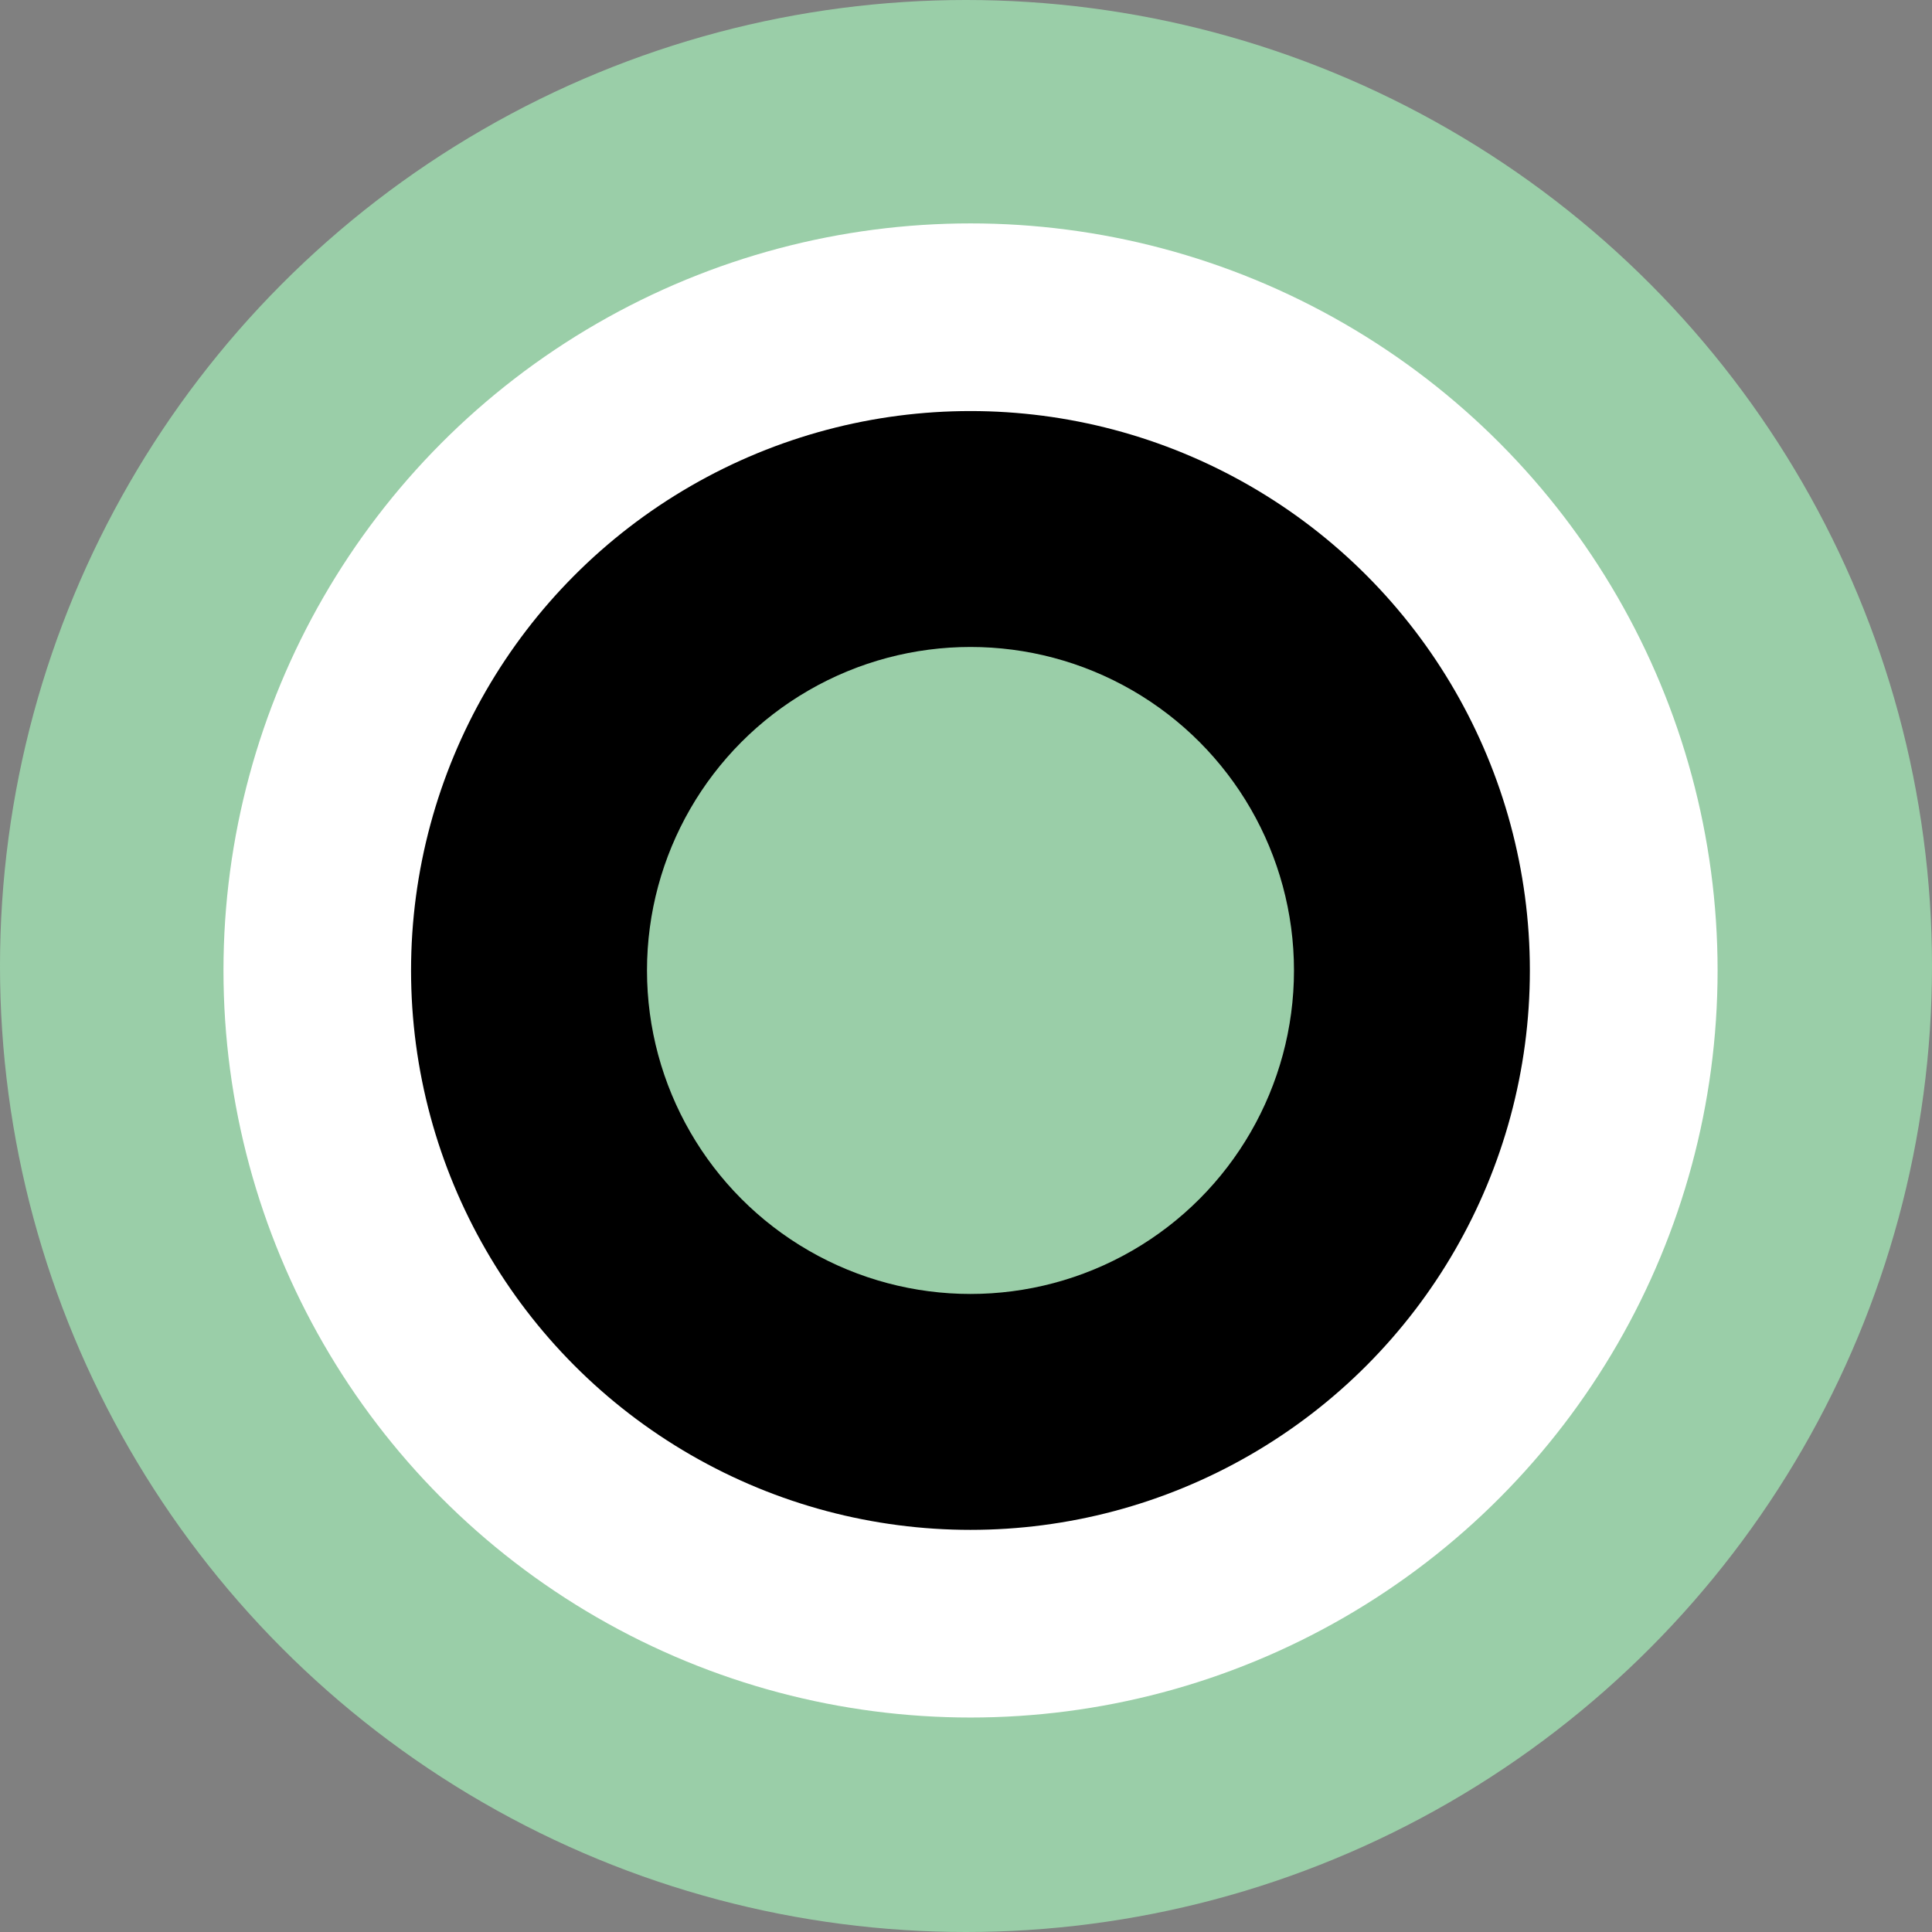
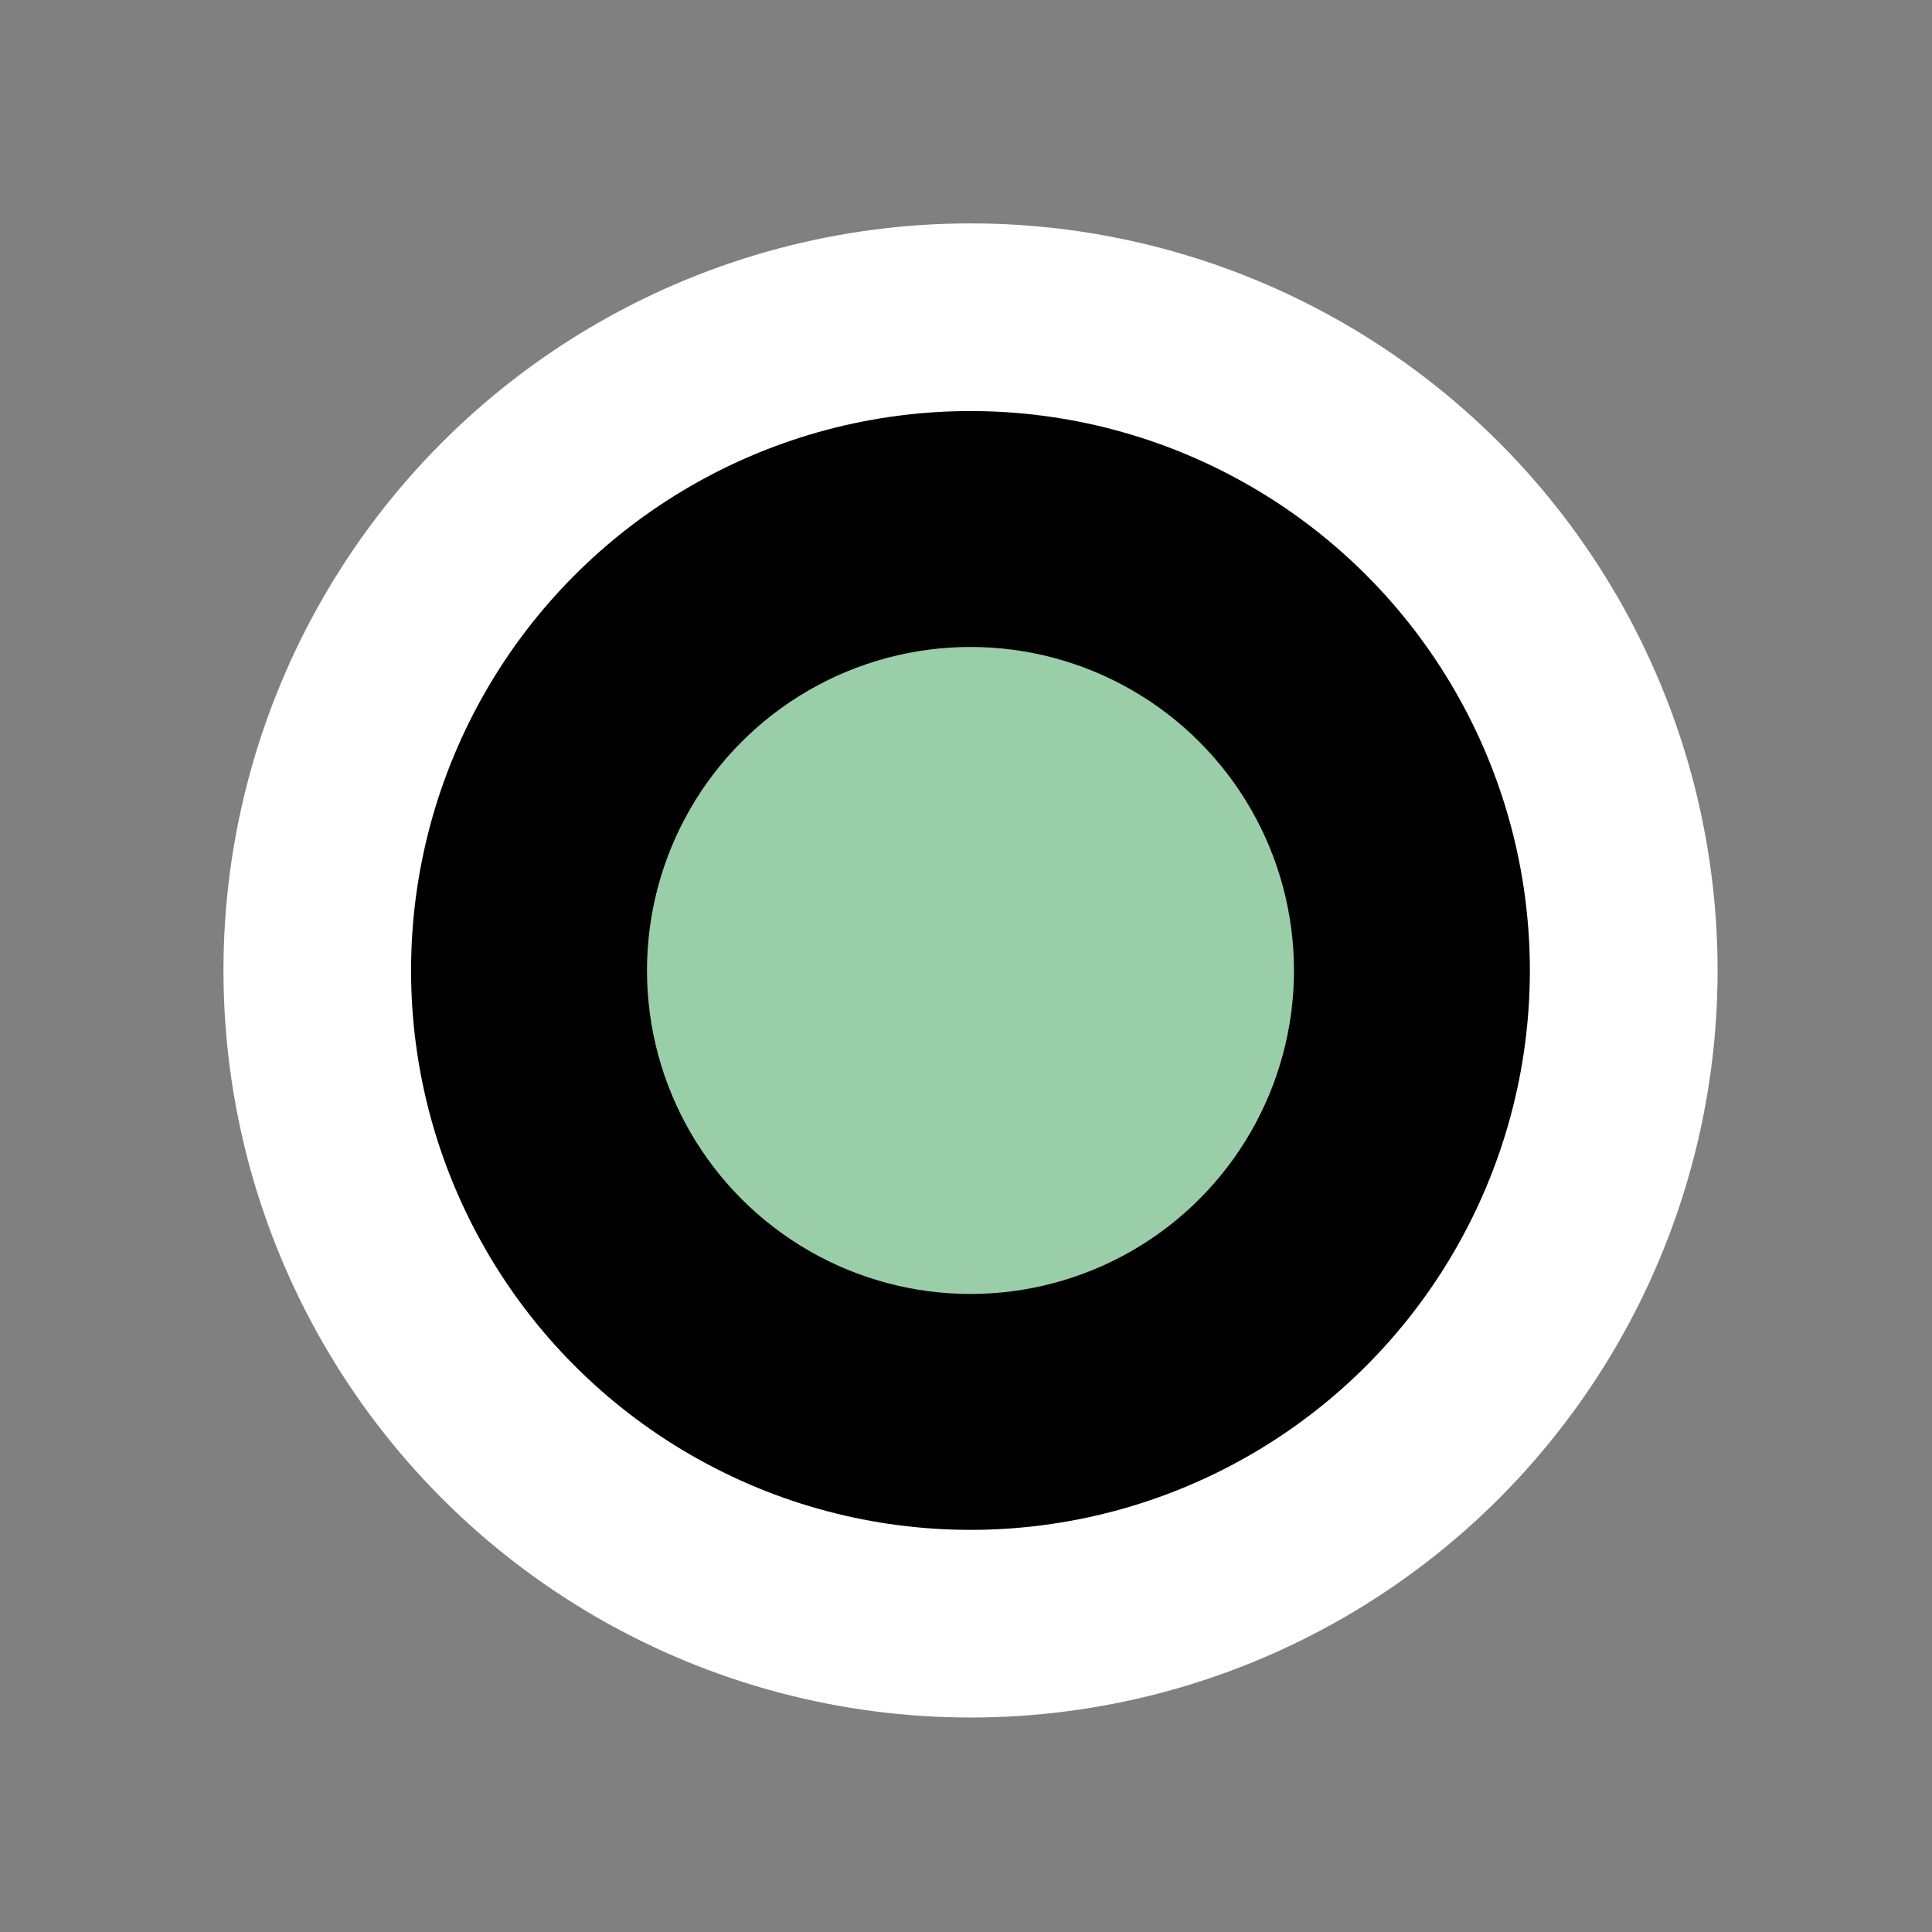
<svg xmlns="http://www.w3.org/2000/svg" width="84" height="84" viewBox="0 0 84 84" fill="none">
  <rect x="0" y="0" width="84" height="84" fill="#808080" stroke="none" />
-   <circle cx="42" cy="42" r="42" fill="#9ACEA8" />
  <circle cx="42.197" cy="42.194" r="32.481" fill="white" />
  <circle cx="42.194" cy="42.194" r="24.322" fill="black" />
  <circle cx="42.195" cy="42.194" r="14.065" fill="#9ACEA8" />
</svg>